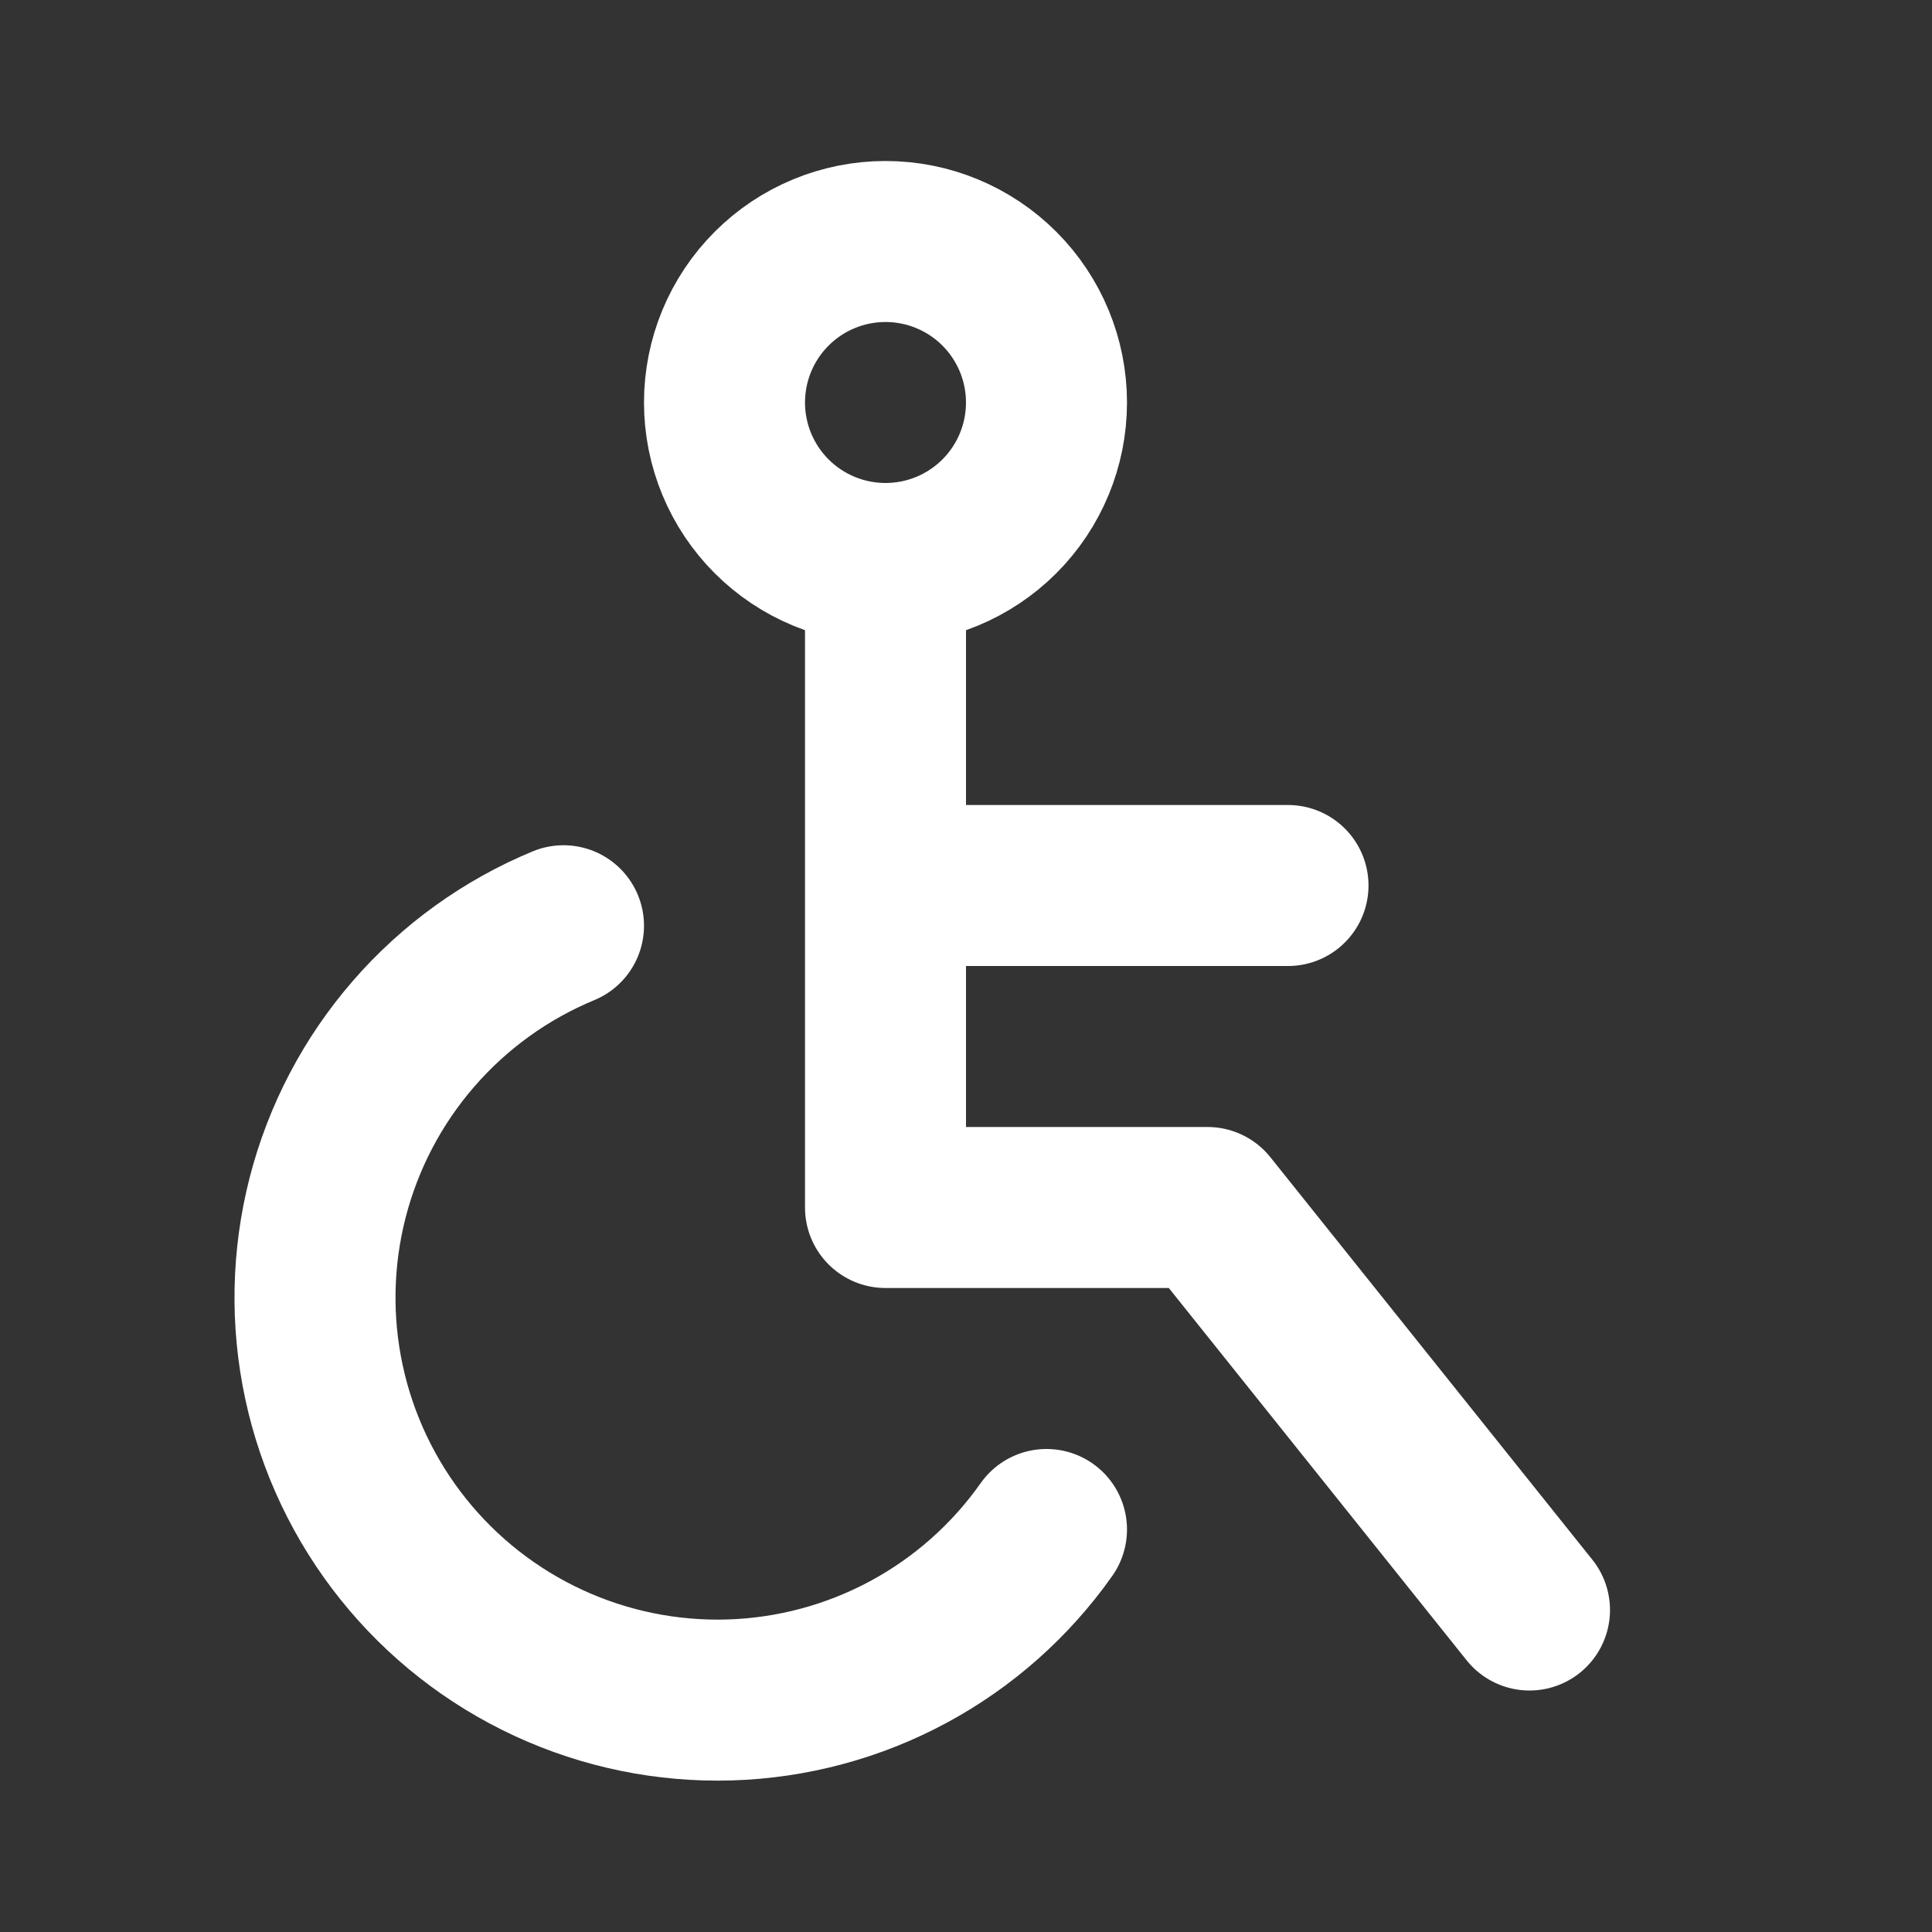
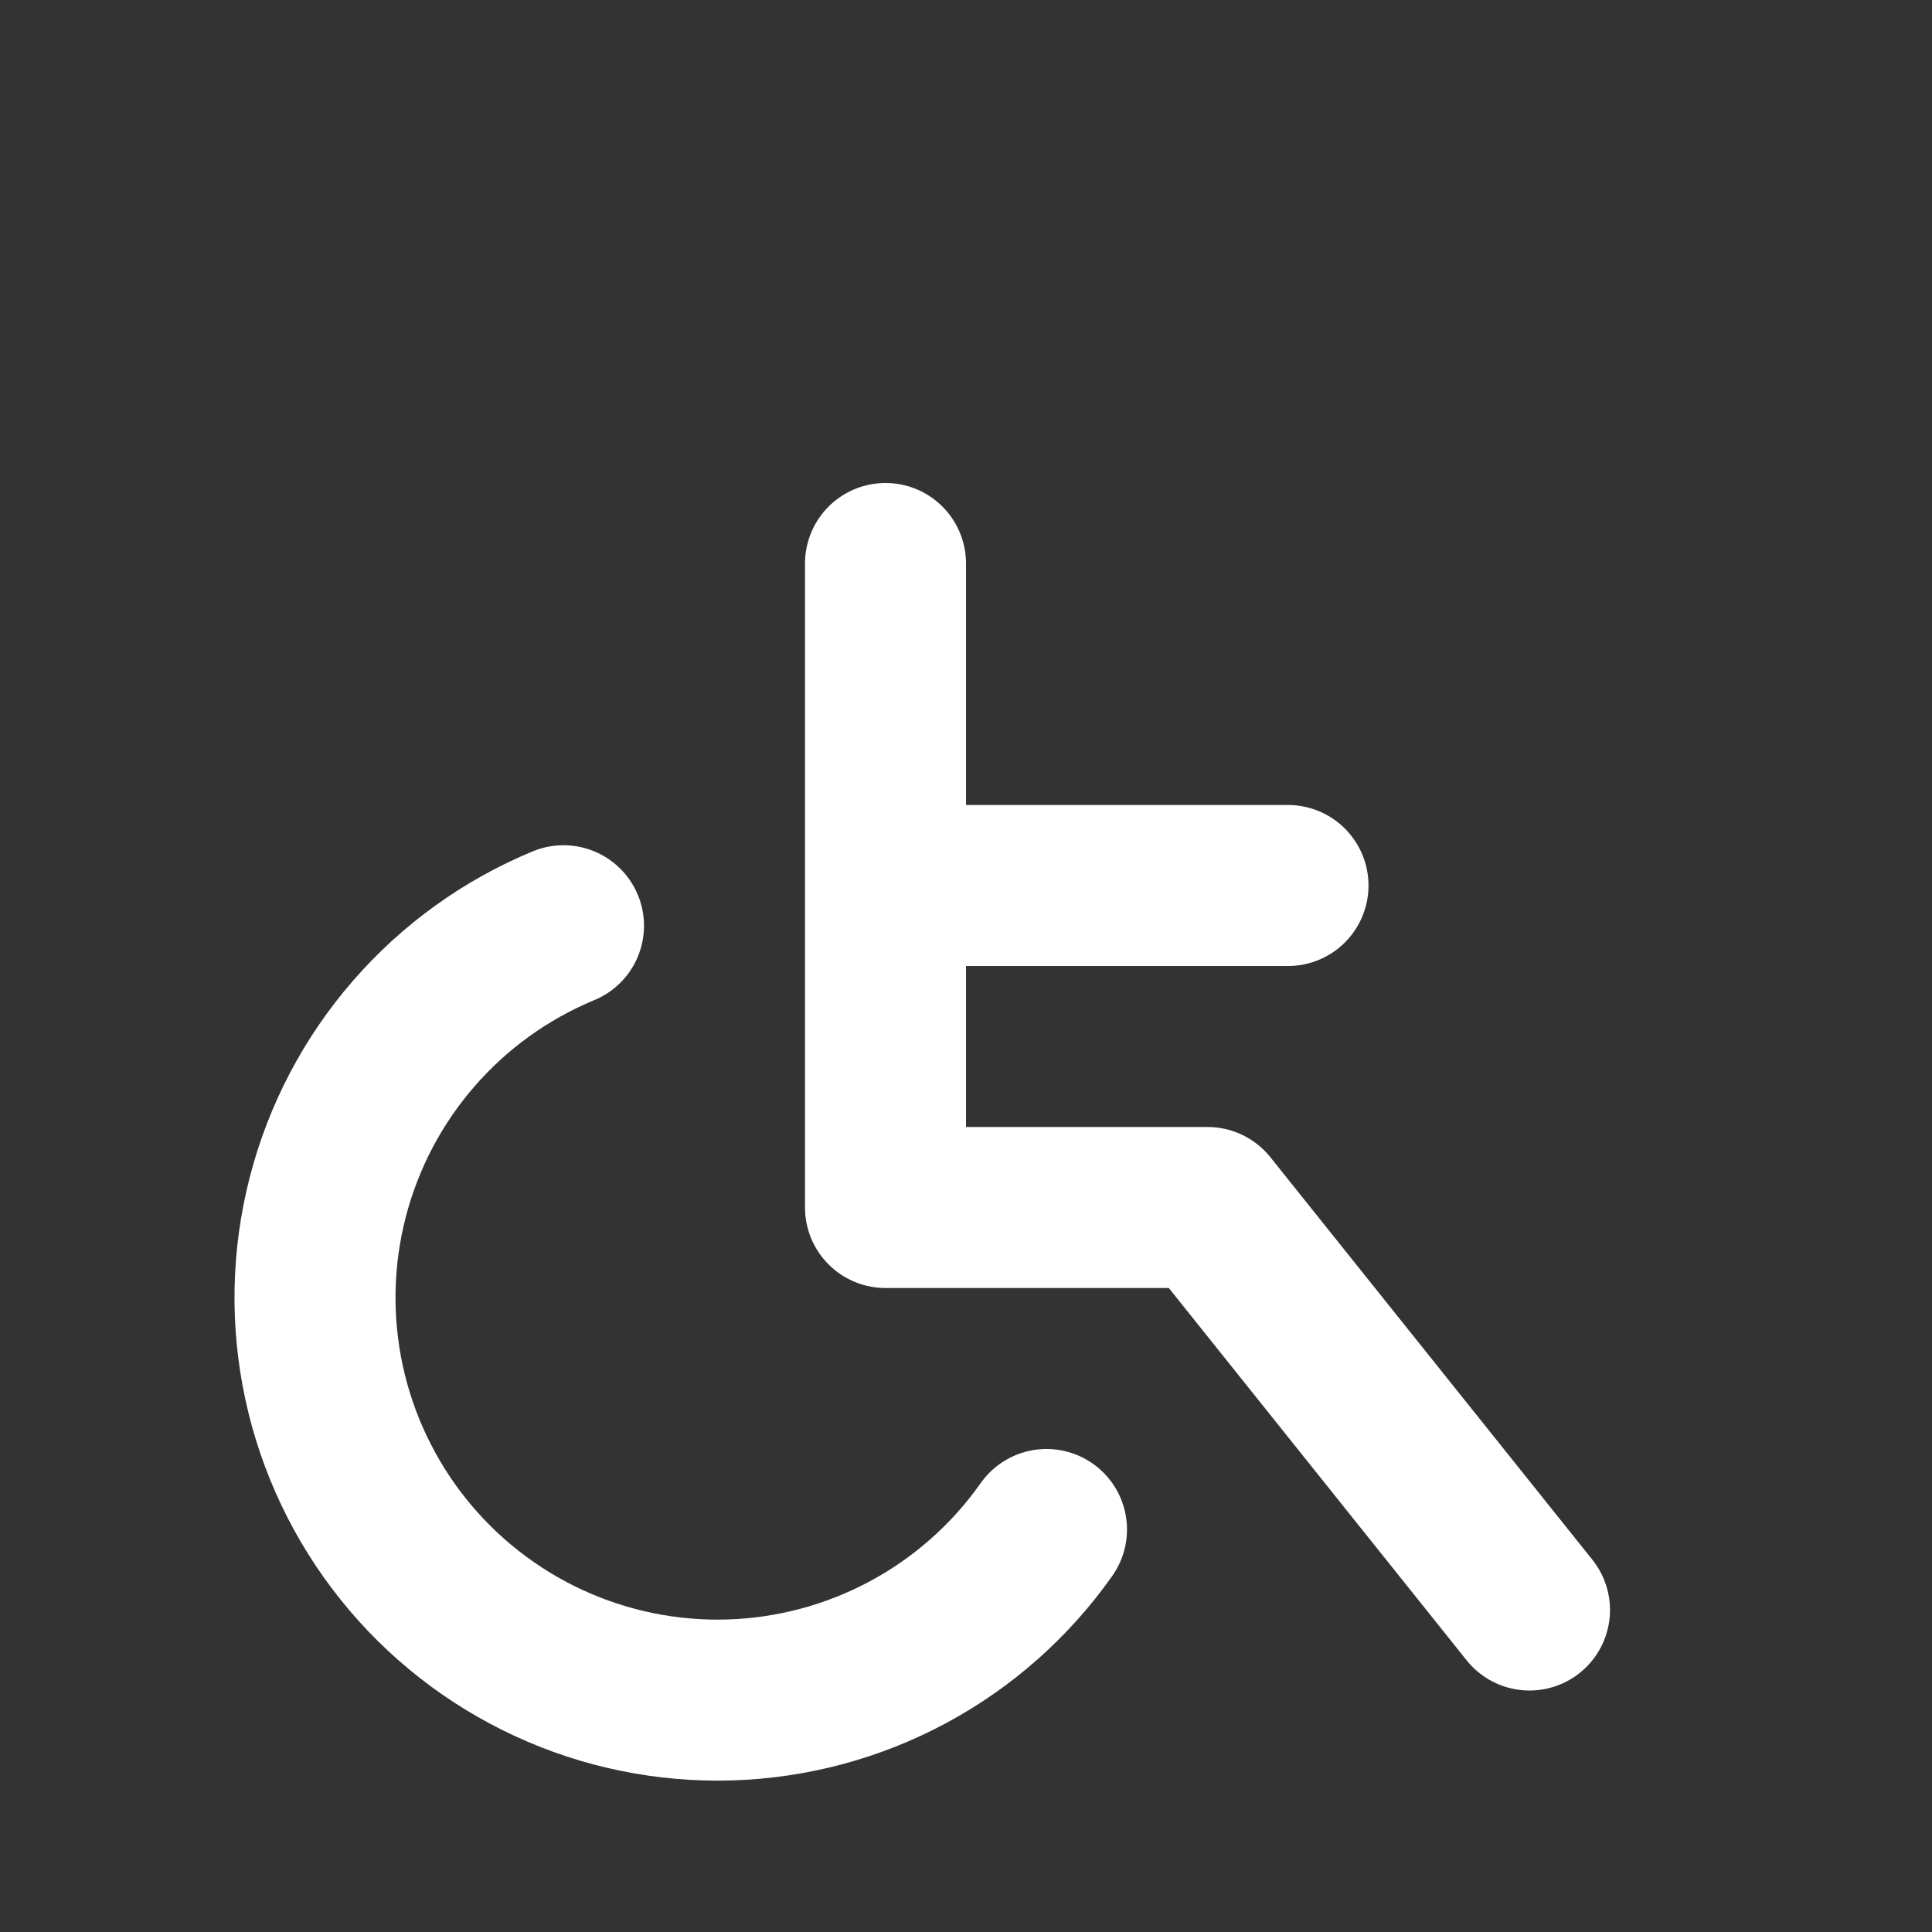
<svg xmlns="http://www.w3.org/2000/svg" width="80" height="80" viewBox="0 0 80 80" fill="none">
  <rect x="0" y="0" width="80" height="80" fill="#333333" stroke="none" />
-   <path d="M30 16.667C30 18.435 30.702 20.131 31.953 21.381C33.203 22.631 34.899 23.333 36.667 23.333C38.435 23.333 40.13 22.631 41.381 21.381C42.631 20.131 43.333 18.435 43.333 16.667C43.333 14.899 42.631 13.203 41.381 11.953C40.13 10.702 38.435 10 36.667 10C34.899 10 33.203 10.702 31.953 11.953C30.702 13.203 30 14.899 30 16.667Z" stroke="white" stroke-width="6.667" stroke-linecap="round" stroke-linejoin="round" />
  <path d="M36.667 23.333V50H50L63.333 66.667M36.667 36.667H53.333M23.333 38.333C20.945 39.322 18.819 40.853 17.125 42.806C15.43 44.758 14.213 47.077 13.569 49.581C12.925 52.084 12.872 54.703 13.415 57.231C13.958 59.758 15.081 62.125 16.696 64.143C18.311 66.162 20.373 67.777 22.72 68.861C25.066 69.946 27.633 70.469 30.217 70.391C32.801 70.312 35.331 69.634 37.607 68.409C39.884 67.184 41.844 65.446 43.333 63.333" stroke="white" stroke-width="6.667" stroke-linecap="round" stroke-linejoin="round" />
</svg>